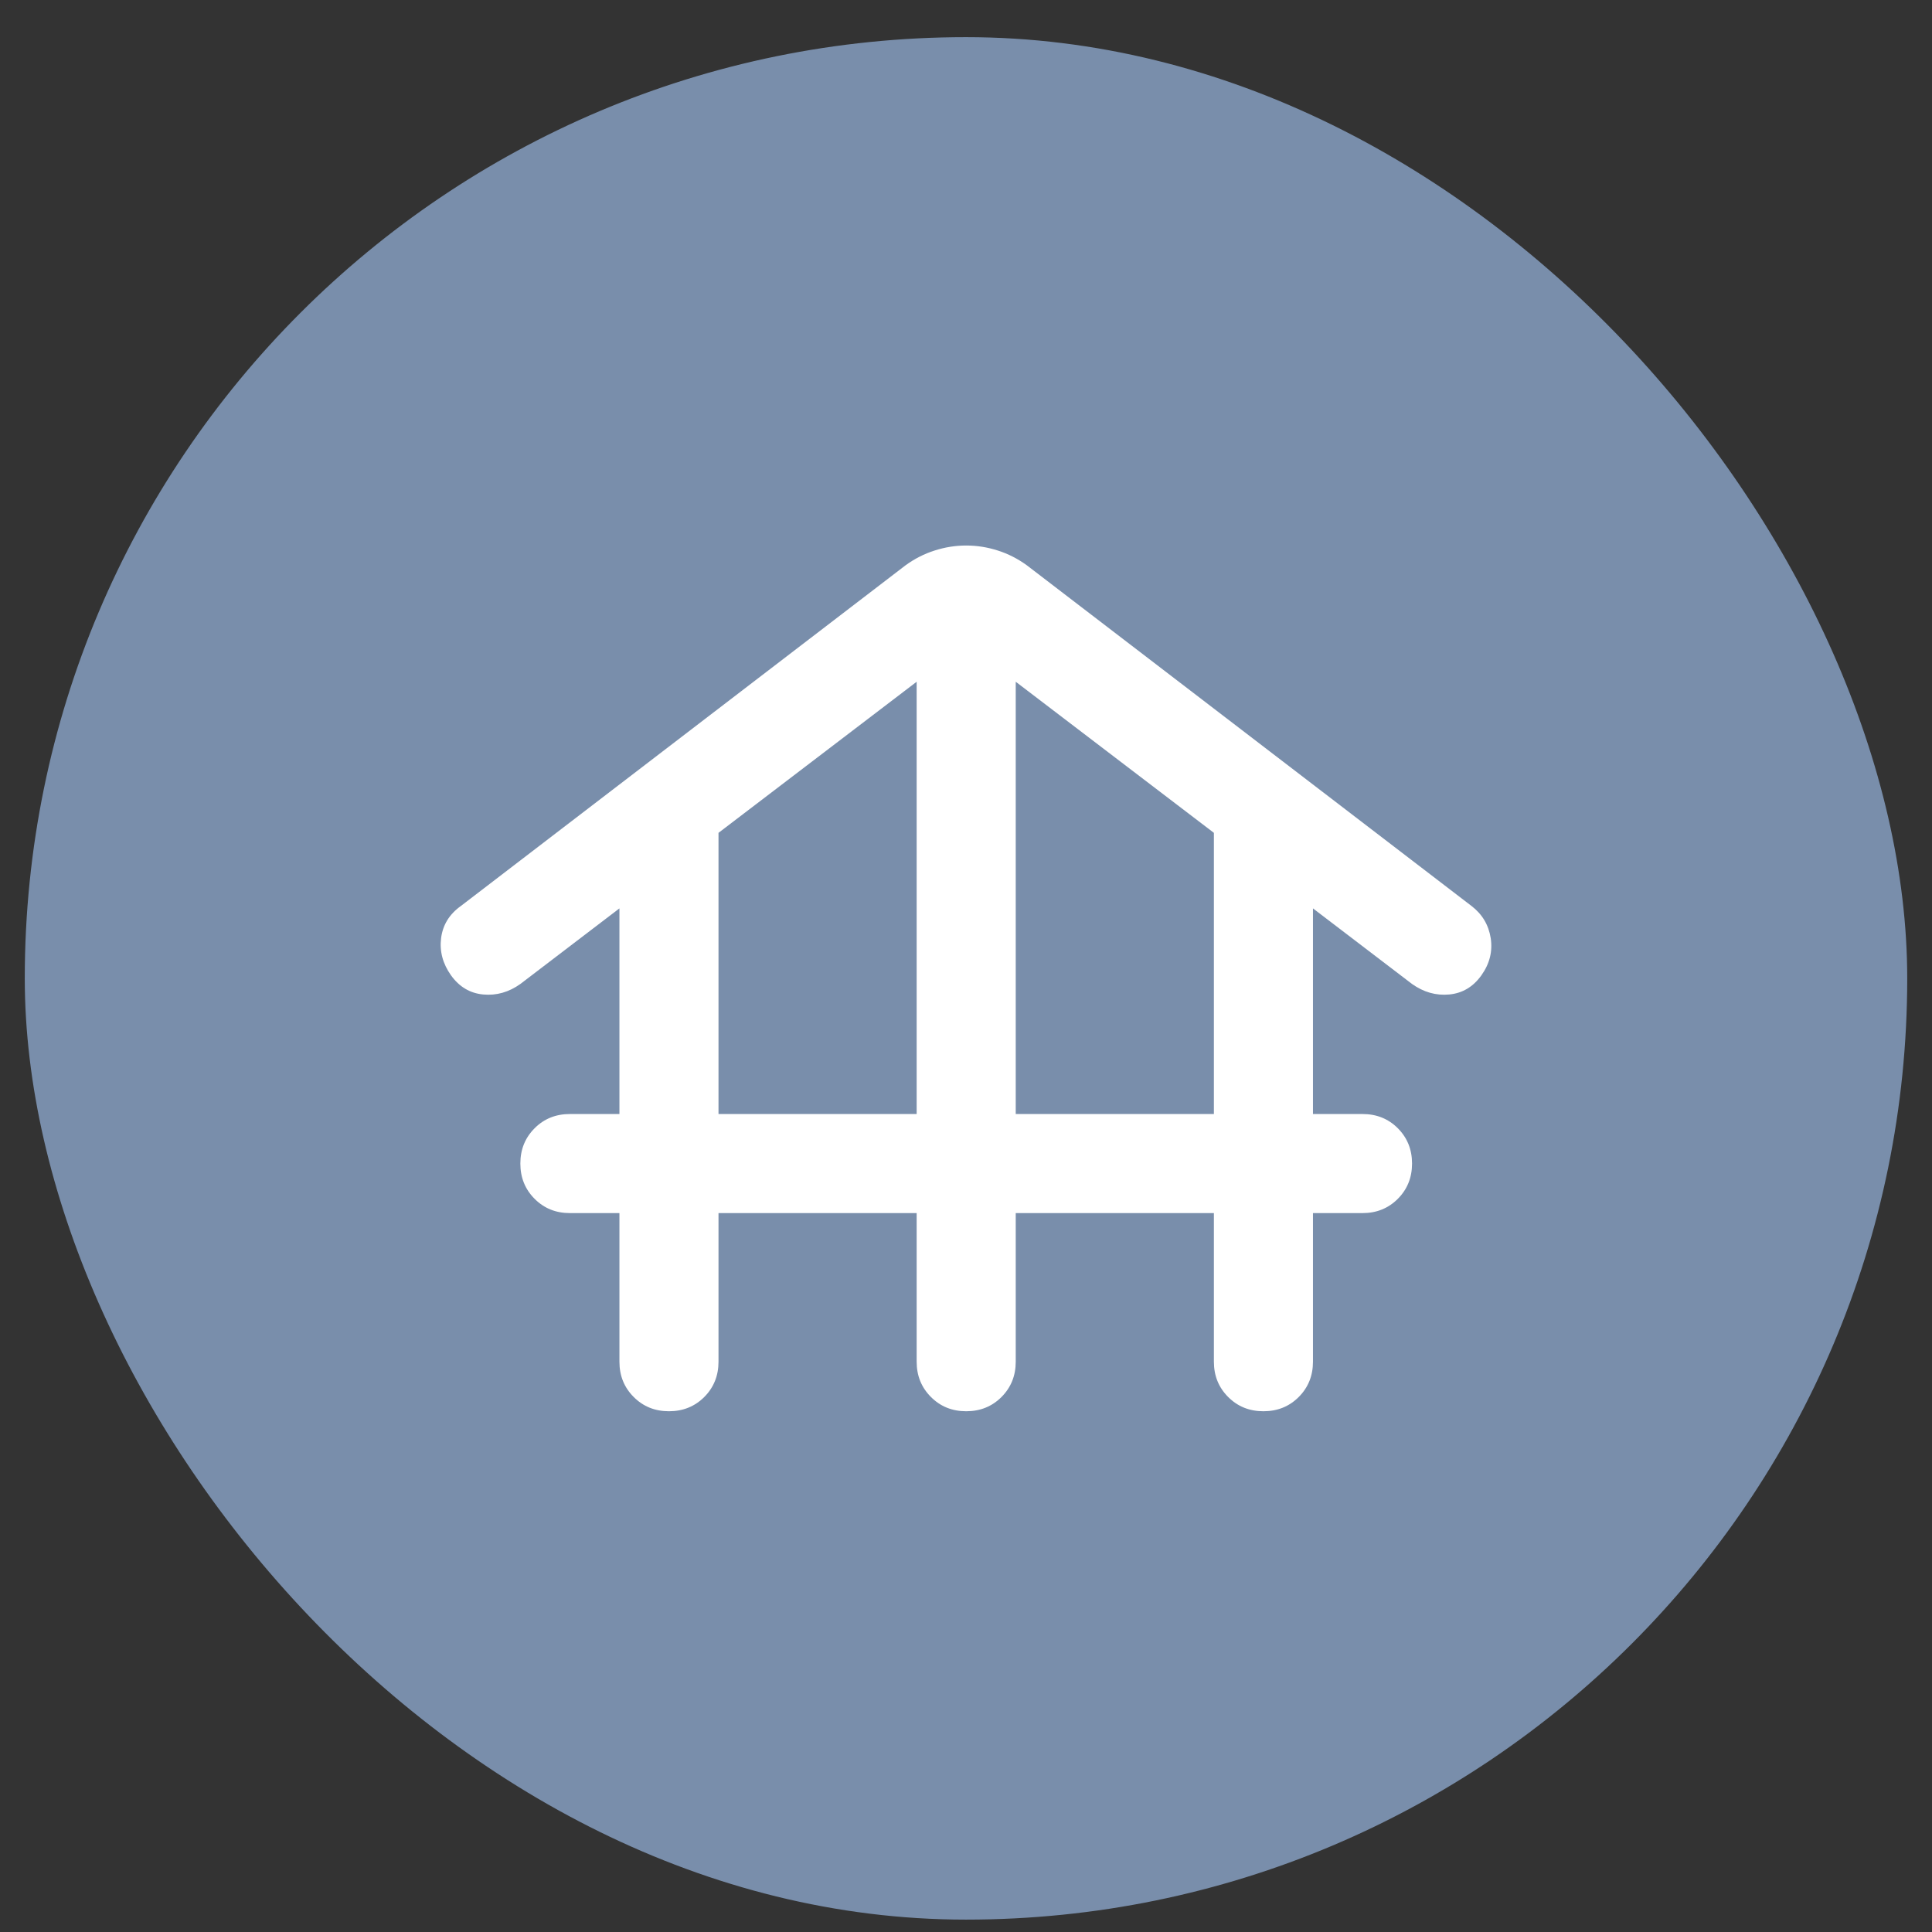
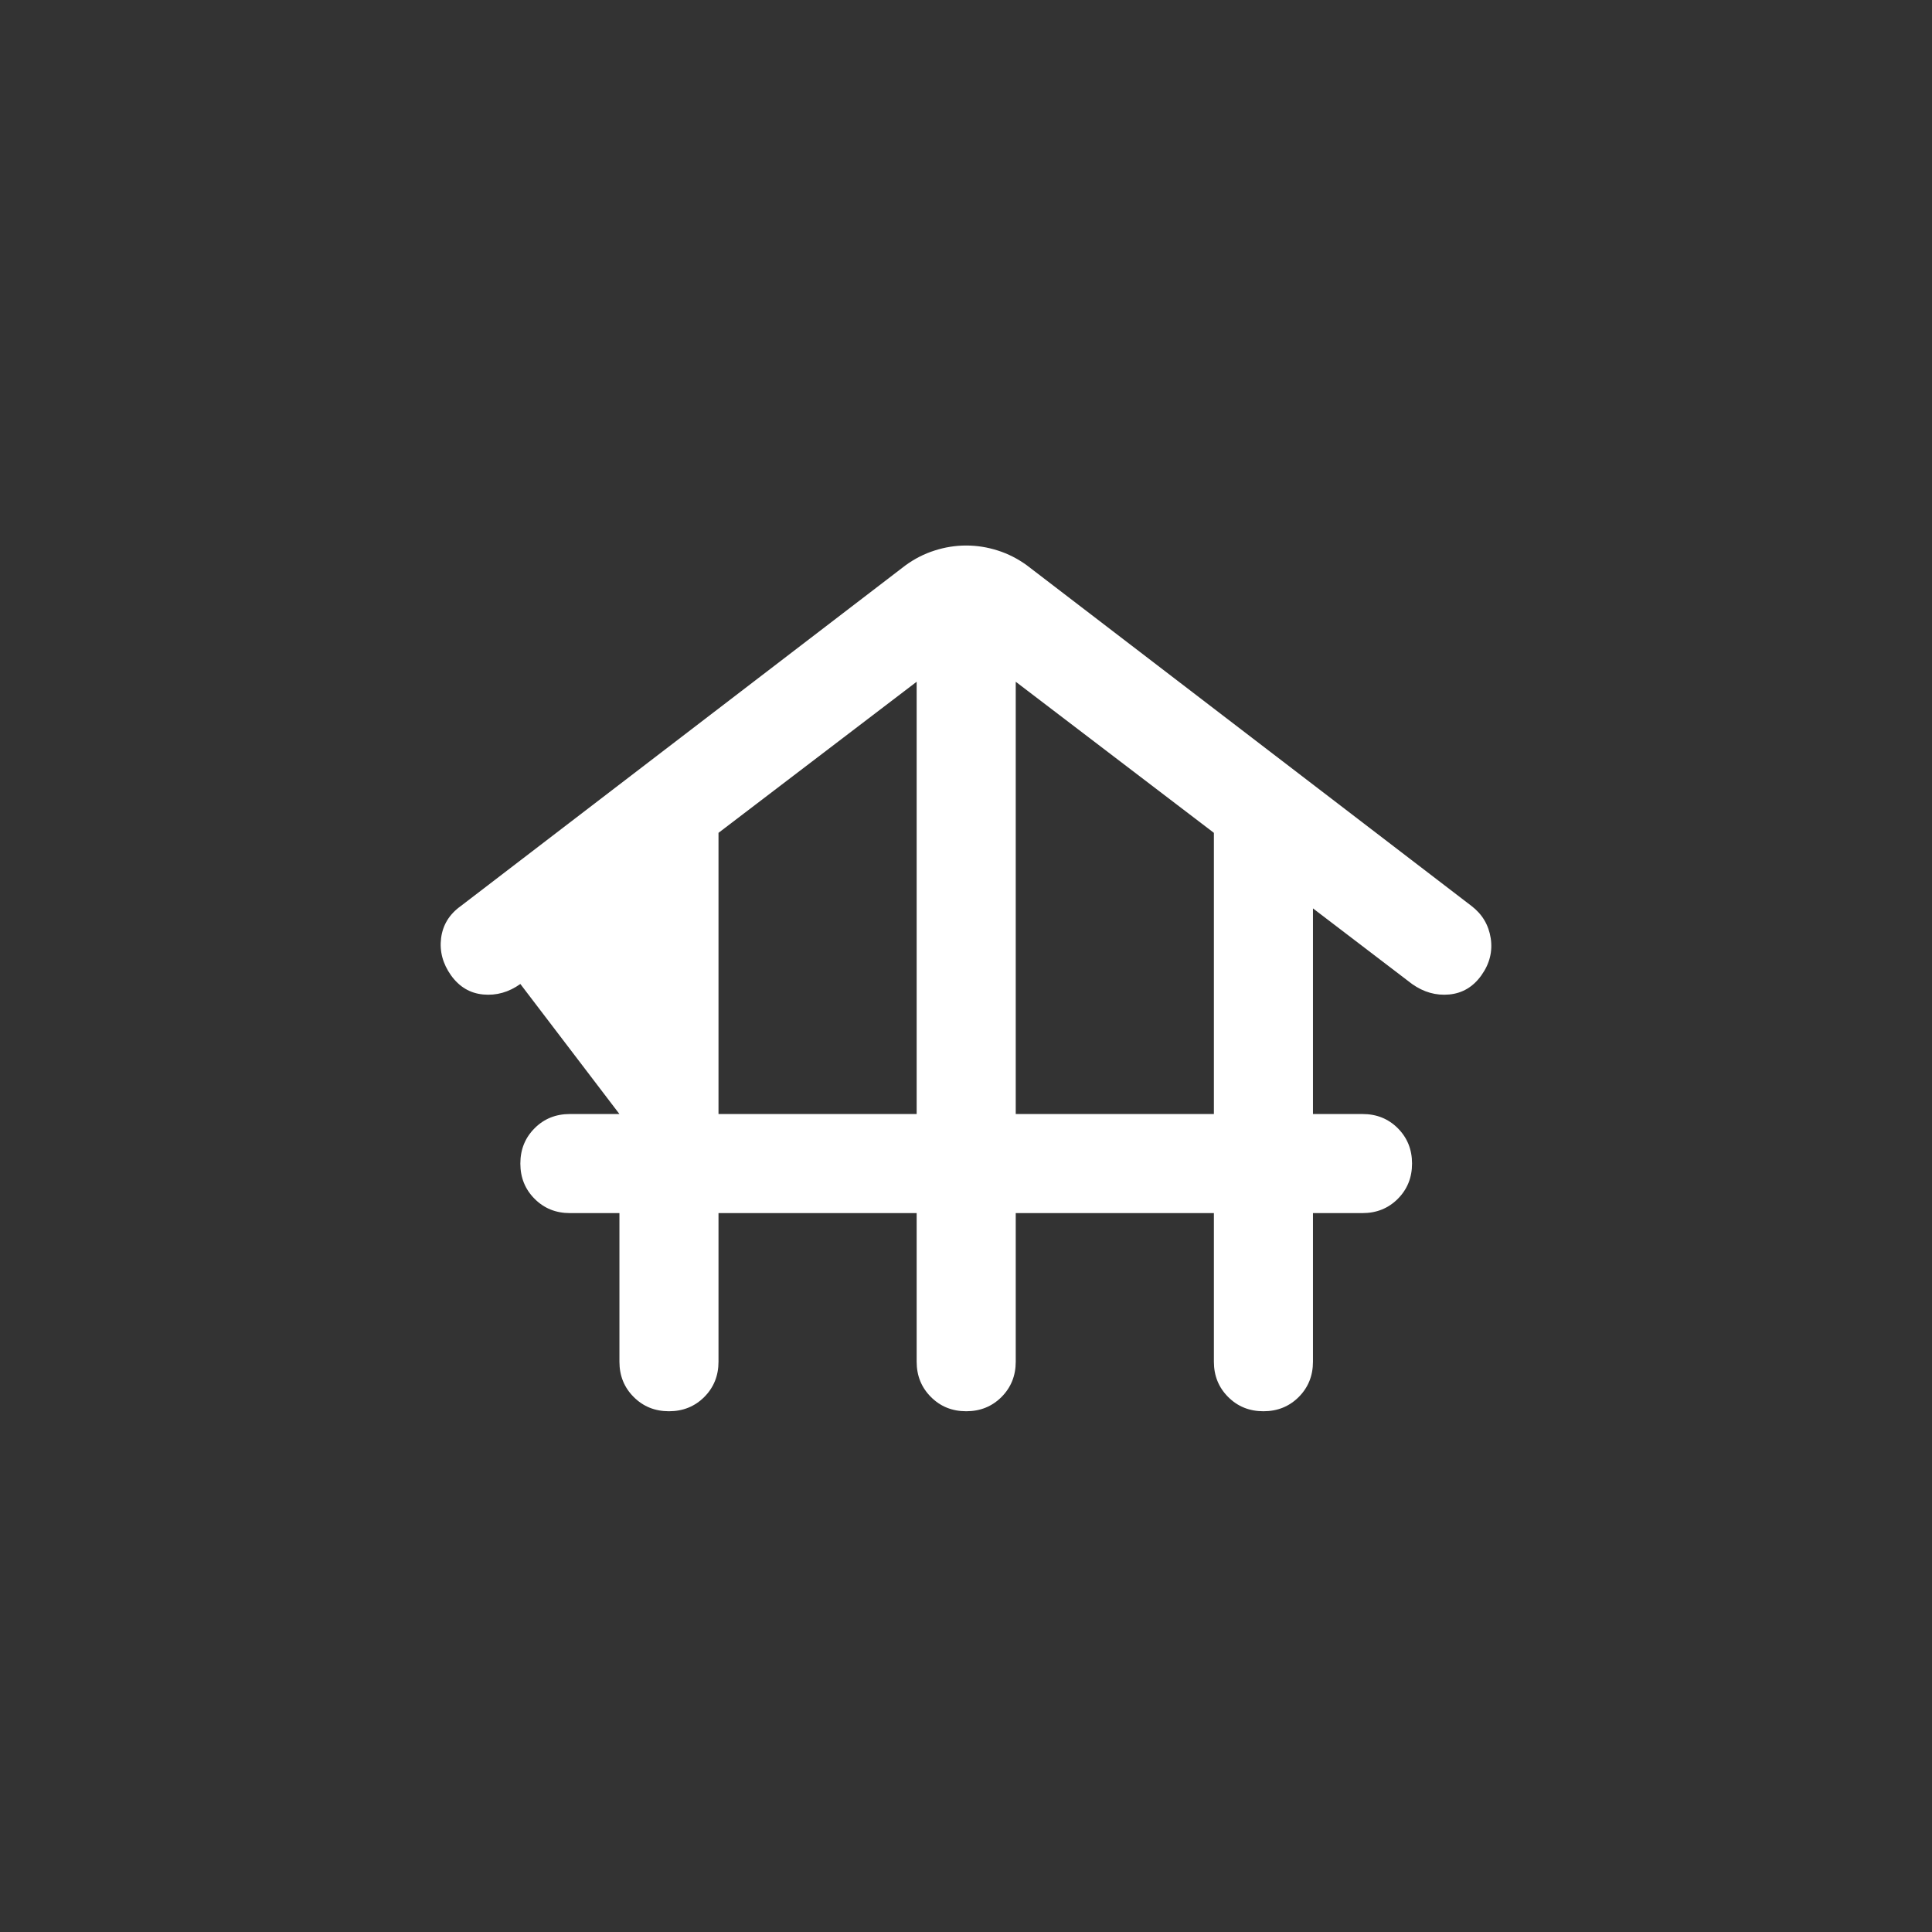
<svg xmlns="http://www.w3.org/2000/svg" width="39" height="39" viewBox="0 0 39 39" fill="none">
  <rect x="0" y="0" width="39" height="39" fill="#333333" stroke="none" />
-   <rect x="0.5" y="0.75" width="38" height="38" rx="19" fill="#798EAB" />
-   <path d="M14.504 24.488V27.488C14.504 27.771 14.408 28.008 14.217 28.2C14.025 28.392 13.787 28.488 13.504 28.488C13.221 28.488 12.983 28.392 12.792 28.2C12.6 28.008 12.504 27.771 12.504 27.488V24.488H11.504C11.221 24.488 10.983 24.392 10.792 24.2C10.6 24.008 10.504 23.771 10.504 23.488C10.504 23.204 10.6 22.967 10.792 22.775C10.983 22.583 11.221 22.488 11.504 22.488H12.504V18.337L10.504 19.863C10.271 20.029 10.021 20.1 9.754 20.075C9.488 20.05 9.271 19.921 9.104 19.688C8.938 19.454 8.871 19.204 8.904 18.938C8.938 18.671 9.071 18.454 9.304 18.288L18.279 11.412C18.462 11.279 18.658 11.179 18.867 11.113C19.075 11.046 19.288 11.012 19.504 11.012C19.721 11.012 19.933 11.046 20.142 11.113C20.35 11.179 20.546 11.279 20.729 11.412L29.704 18.288C29.921 18.454 30.05 18.671 30.092 18.938C30.133 19.204 30.071 19.454 29.904 19.688C29.738 19.921 29.521 20.05 29.254 20.075C28.988 20.1 28.738 20.029 28.504 19.863L26.504 18.337V22.488H27.504C27.788 22.488 28.025 22.583 28.217 22.775C28.408 22.967 28.504 23.204 28.504 23.488C28.504 23.771 28.408 24.008 28.217 24.2C28.025 24.392 27.788 24.488 27.504 24.488H26.504V27.488C26.504 27.771 26.408 28.008 26.217 28.2C26.025 28.392 25.788 28.488 25.504 28.488C25.221 28.488 24.983 28.392 24.792 28.2C24.6 28.008 24.504 27.771 24.504 27.488V24.488H20.504V27.488C20.504 27.771 20.408 28.008 20.217 28.2C20.025 28.392 19.788 28.488 19.504 28.488C19.221 28.488 18.983 28.392 18.792 28.2C18.6 28.008 18.504 27.771 18.504 27.488V24.488H14.504ZM14.504 22.488H18.504V13.762L14.504 16.812V22.488ZM20.504 22.488H24.504V16.812L20.504 13.762V22.488Z" fill="white" />
+   <path d="M14.504 24.488V27.488C14.504 27.771 14.408 28.008 14.217 28.2C14.025 28.392 13.787 28.488 13.504 28.488C13.221 28.488 12.983 28.392 12.792 28.2C12.6 28.008 12.504 27.771 12.504 27.488V24.488H11.504C11.221 24.488 10.983 24.392 10.792 24.2C10.6 24.008 10.504 23.771 10.504 23.488C10.504 23.204 10.6 22.967 10.792 22.775C10.983 22.583 11.221 22.488 11.504 22.488H12.504L10.504 19.863C10.271 20.029 10.021 20.1 9.754 20.075C9.488 20.05 9.271 19.921 9.104 19.688C8.938 19.454 8.871 19.204 8.904 18.938C8.938 18.671 9.071 18.454 9.304 18.288L18.279 11.412C18.462 11.279 18.658 11.179 18.867 11.113C19.075 11.046 19.288 11.012 19.504 11.012C19.721 11.012 19.933 11.046 20.142 11.113C20.35 11.179 20.546 11.279 20.729 11.412L29.704 18.288C29.921 18.454 30.05 18.671 30.092 18.938C30.133 19.204 30.071 19.454 29.904 19.688C29.738 19.921 29.521 20.05 29.254 20.075C28.988 20.1 28.738 20.029 28.504 19.863L26.504 18.337V22.488H27.504C27.788 22.488 28.025 22.583 28.217 22.775C28.408 22.967 28.504 23.204 28.504 23.488C28.504 23.771 28.408 24.008 28.217 24.2C28.025 24.392 27.788 24.488 27.504 24.488H26.504V27.488C26.504 27.771 26.408 28.008 26.217 28.2C26.025 28.392 25.788 28.488 25.504 28.488C25.221 28.488 24.983 28.392 24.792 28.2C24.6 28.008 24.504 27.771 24.504 27.488V24.488H20.504V27.488C20.504 27.771 20.408 28.008 20.217 28.2C20.025 28.392 19.788 28.488 19.504 28.488C19.221 28.488 18.983 28.392 18.792 28.2C18.6 28.008 18.504 27.771 18.504 27.488V24.488H14.504ZM14.504 22.488H18.504V13.762L14.504 16.812V22.488ZM20.504 22.488H24.504V16.812L20.504 13.762V22.488Z" fill="white" />
</svg>